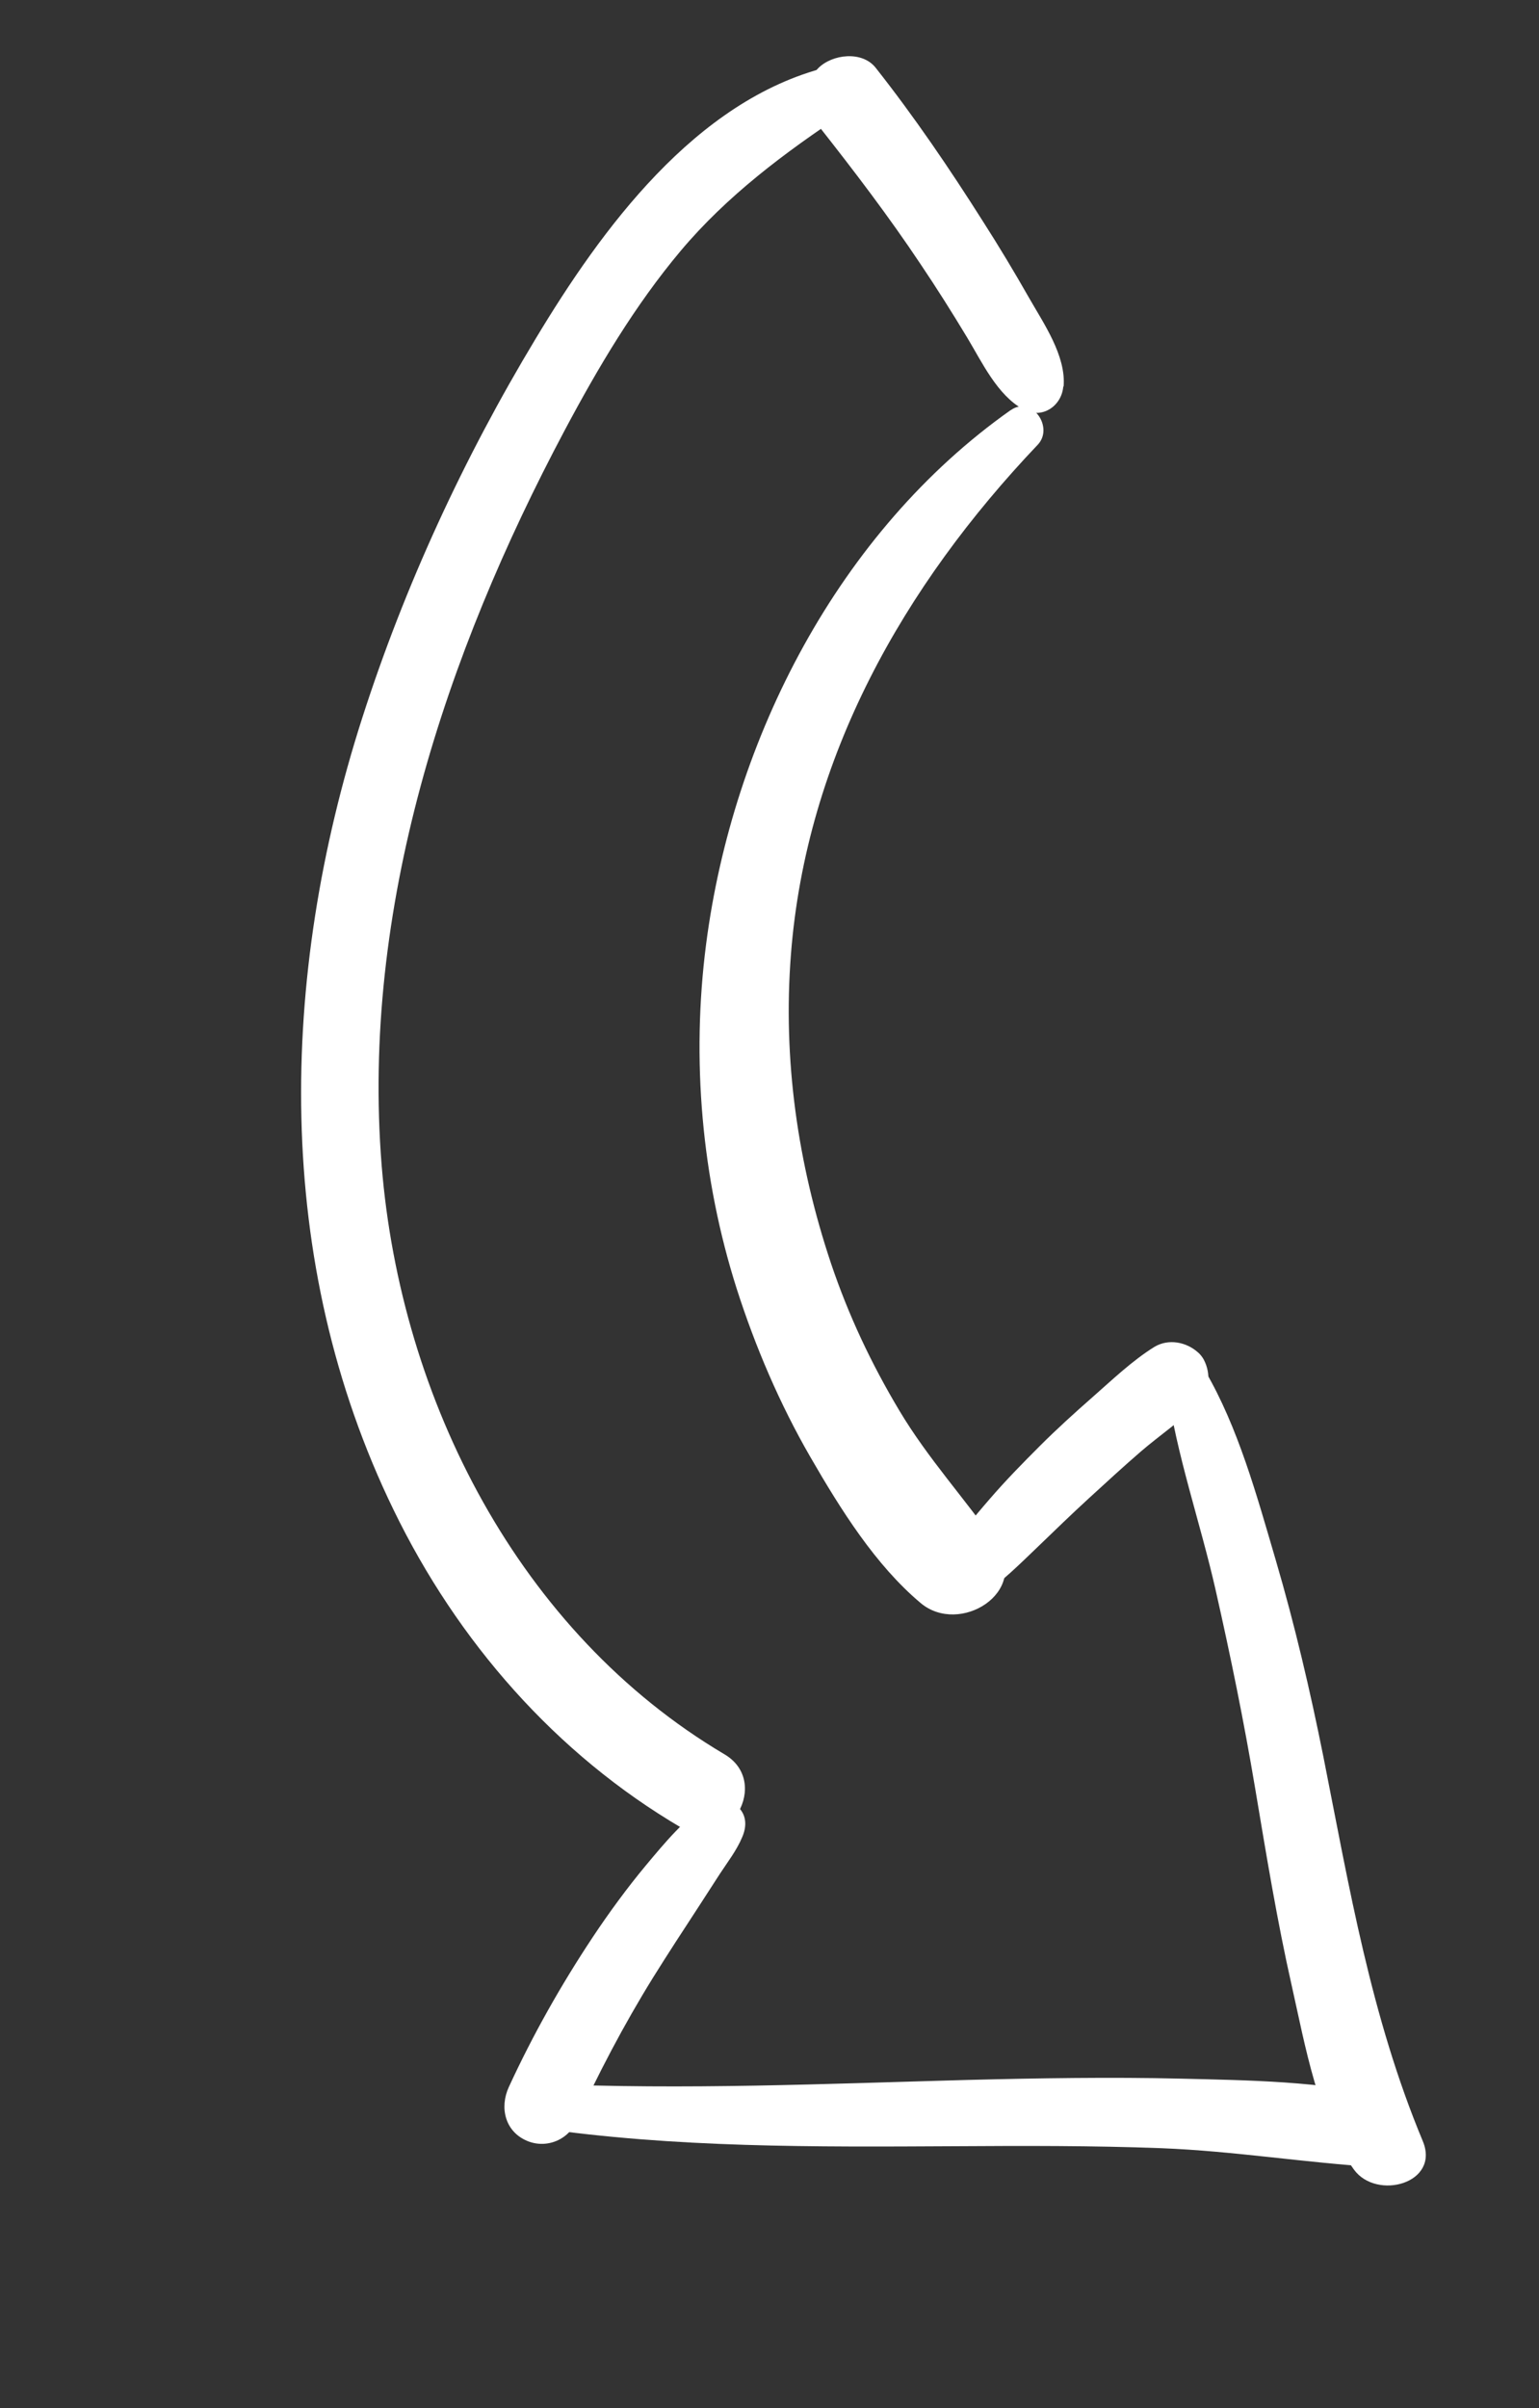
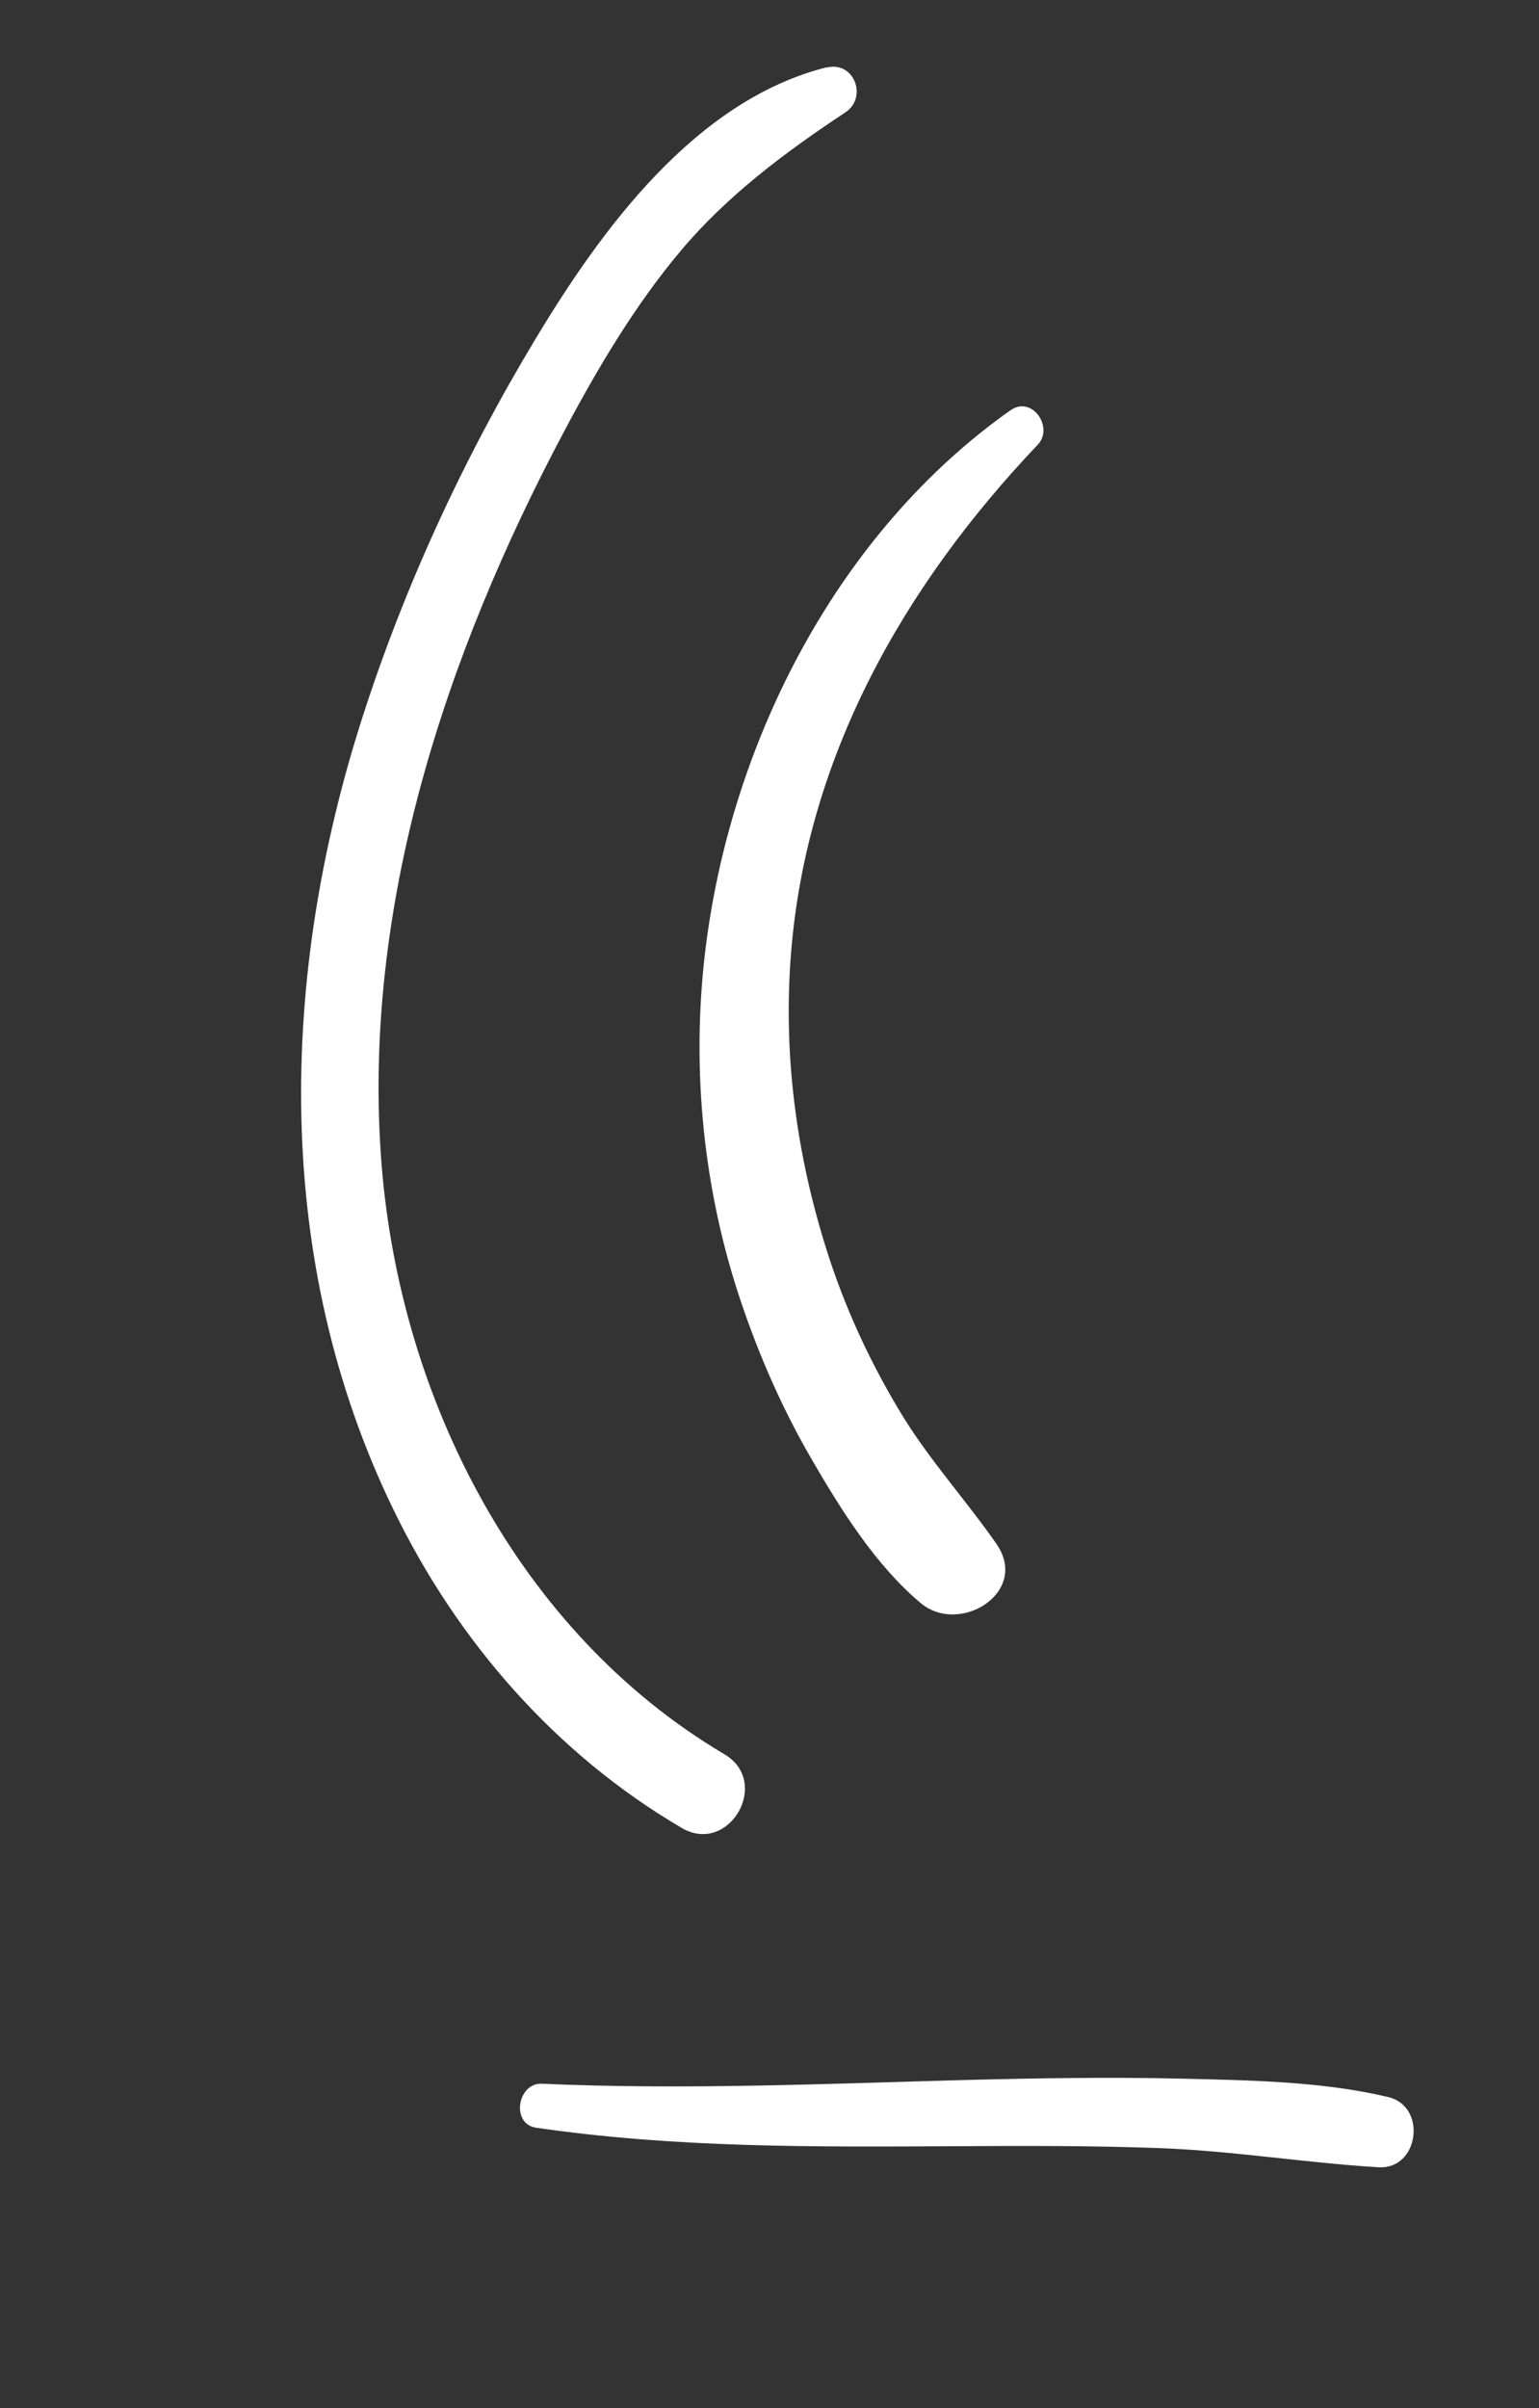
<svg xmlns="http://www.w3.org/2000/svg" width="39" height="61" viewBox="0 0 39 61" fill="none">
  <rect x="0" y="0" width="39" height="61" fill="#333333" stroke="none" />
  <path d="M25.605 10.393C21.25 13.469 18.569 18.706 17.894 23.912C17.517 26.827 17.778 29.845 18.669 32.645C19.141 34.118 19.761 35.566 20.533 36.903C21.305 38.24 22.187 39.646 23.328 40.604C24.317 41.44 26.104 40.33 25.25 39.106C24.451 37.959 23.521 36.952 22.797 35.742C22.073 34.533 21.5 33.311 21.059 32.004C20.214 29.48 19.836 26.837 20.043 24.178C20.43 19.183 22.901 14.837 26.296 11.267C26.717 10.825 26.148 10.009 25.612 10.391L25.605 10.393Z" fill="white" />
-   <path d="M26.953 9.793C27.018 9.011 26.448 8.195 26.077 7.544C25.706 6.892 25.314 6.239 24.903 5.598C24.064 4.273 23.172 2.961 22.194 1.721C21.851 1.279 21.09 1.371 20.736 1.726C20.306 2.164 20.398 2.743 20.74 3.184C21.644 4.331 22.52 5.479 23.33 6.694C23.738 7.3 24.128 7.918 24.507 8.547C24.886 9.175 25.27 10.006 25.929 10.369C26.399 10.63 26.904 10.29 26.945 9.788L26.953 9.793Z" fill="white" />
  <path d="M20.941 1.706C17.622 2.546 15.245 5.801 13.575 8.578C11.758 11.591 10.255 14.836 9.18 18.184C7.073 24.749 6.909 31.944 9.973 38.245C11.586 41.568 14.079 44.43 17.276 46.303C18.475 47.006 19.554 45.138 18.355 44.435C13.15 41.352 10.152 35.454 9.672 29.526C9.15 23.02 11.286 16.588 14.305 10.909C15.154 9.313 16.087 7.737 17.252 6.351C18.418 4.965 19.872 3.873 21.422 2.847C21.995 2.469 21.647 1.538 20.949 1.711L20.941 1.706Z" fill="white" />
-   <path d="M17.969 45.668C17.353 46.065 16.839 46.687 16.371 47.247C15.904 47.807 15.441 48.437 15.021 49.069C14.216 50.281 13.502 51.546 12.894 52.866C12.655 53.387 12.797 53.994 13.358 54.23C13.888 54.453 14.498 54.163 14.656 53.601C14.691 53.494 14.71 53.383 14.717 53.276C14.681 53.012 14.673 52.958 14.694 53.114C14.678 52.817 14.5 52.52 14.186 52.45C14.03 52.415 13.891 52.368 13.728 52.39L14.558 53.838C15.147 52.551 15.806 51.293 16.551 50.09C16.919 49.5 17.302 48.913 17.68 48.335C17.869 48.045 18.057 47.75 18.246 47.46C18.435 47.171 18.67 46.87 18.811 46.53C18.923 46.268 18.925 45.987 18.706 45.772C18.515 45.585 18.184 45.526 17.951 45.68L17.969 45.668Z" fill="white" />
-   <path d="M24.837 40.445C25.374 40.091 25.849 39.612 26.307 39.174C26.731 38.766 27.16 38.349 27.594 37.952C28.028 37.555 28.467 37.15 28.917 36.762C29.391 36.355 29.932 35.992 30.367 35.546C30.66 35.25 30.693 34.799 30.506 34.442C30.477 34.386 30.412 34.299 30.358 34.257C30.063 33.992 29.611 33.903 29.254 34.117C28.695 34.464 28.186 34.951 27.692 35.385C27.232 35.789 26.78 36.198 26.348 36.63C25.917 37.061 25.487 37.499 25.085 37.965C24.683 38.43 24.212 38.977 23.931 39.551C23.806 39.816 23.817 40.122 24.036 40.337C24.235 40.529 24.582 40.591 24.827 40.434L24.837 40.445Z" fill="white" />
  <path d="M13.585 53.896C17.112 54.41 20.642 54.384 24.195 54.365C25.939 54.354 27.685 54.349 29.429 54.415C31.28 54.487 33.094 54.788 34.934 54.898C35.961 54.96 36.171 53.359 35.181 53.12C33.487 52.717 31.635 52.694 29.904 52.653C28.174 52.611 26.308 52.641 24.517 52.686C20.929 52.784 17.329 52.941 13.735 52.782C13.11 52.753 12.942 53.801 13.585 53.896Z" fill="white" />
-   <path d="M29.573 35.127C29.811 36.852 30.419 38.571 30.804 40.271C31.189 41.971 31.523 43.608 31.806 45.294C32.089 46.979 32.361 48.647 32.736 50.308C33.071 51.797 33.401 53.709 34.312 54.959C34.887 55.745 36.503 55.306 36.054 54.233C34.74 51.083 34.195 47.819 33.535 44.493C33.2 42.822 32.81 41.158 32.329 39.518C31.847 37.879 31.381 36.165 30.538 34.721C30.215 34.169 29.493 34.566 29.573 35.127Z" fill="white" />
</svg>